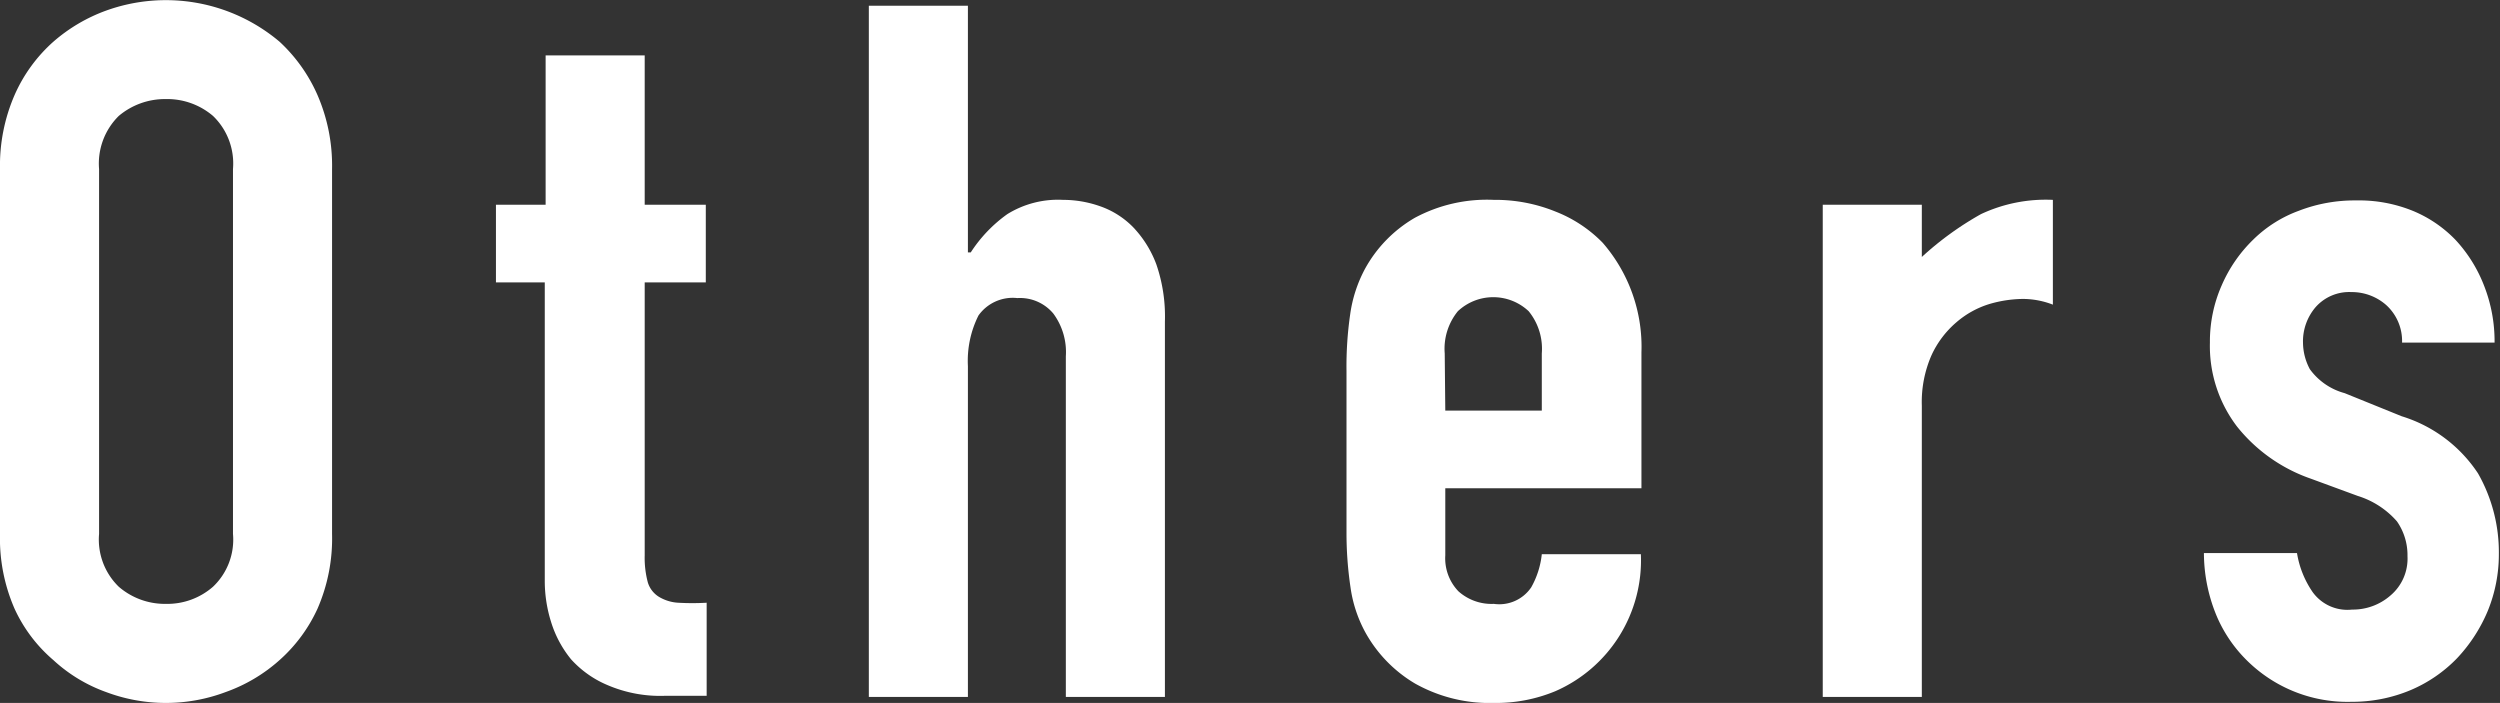
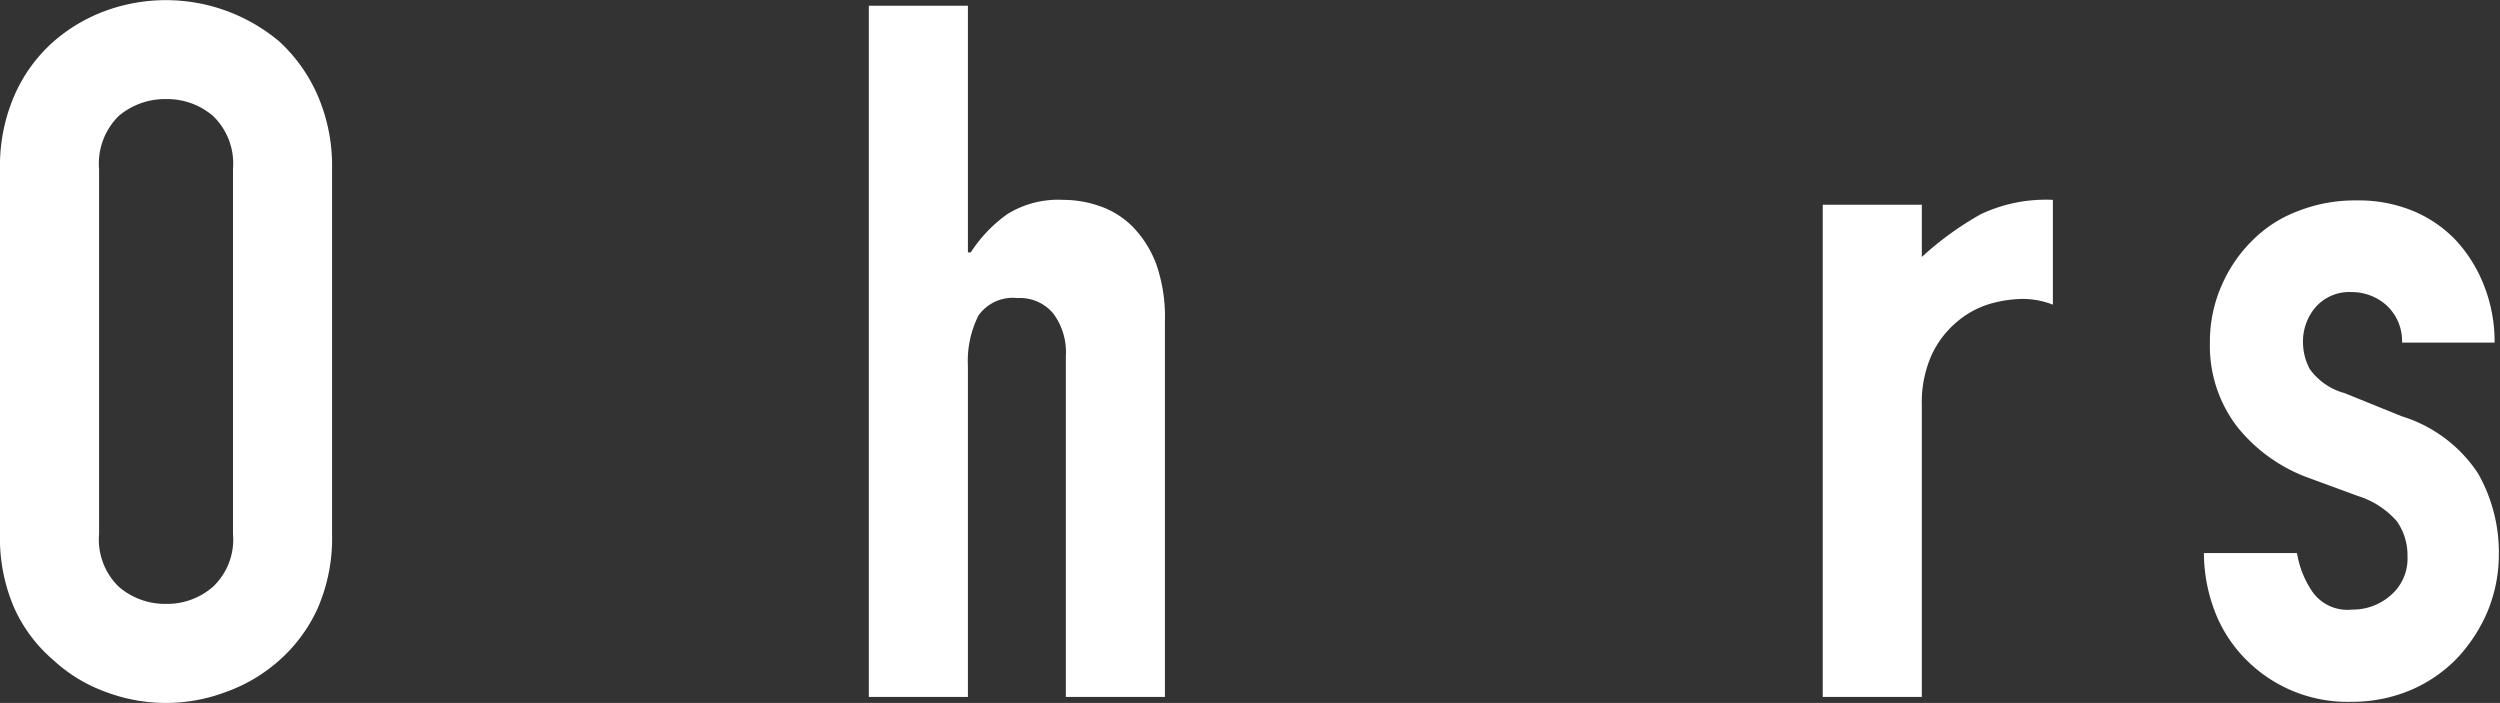
<svg xmlns="http://www.w3.org/2000/svg" viewBox="0 0 87.56 24.62">
  <rect x="0" y="0" width="87.56" height="24.62" fill="#333333" stroke="none" />
  <defs>
    <style>.cls-1{fill:#fff;}</style>
  </defs>
  <g id="レイヤー_2" data-name="レイヤー 2">
    <g id="本文">
      <path class="cls-1" d="M0,5.92A6.2,6.2,0,0,1,.51,3.33,5.41,5.41,0,0,1,1.87,1.46,5.83,5.83,0,0,1,3.72.37,6.17,6.17,0,0,1,9.79,1.46a5.61,5.61,0,0,1,1.33,1.87,6.2,6.2,0,0,1,.51,2.59V18.7a6.15,6.15,0,0,1-.51,2.62,5.42,5.42,0,0,1-1.33,1.8A5.67,5.67,0,0,1,7.9,24.24a5.94,5.94,0,0,1-4.18,0,5.4,5.4,0,0,1-1.85-1.12,5.23,5.23,0,0,1-1.36-1.8A6.15,6.15,0,0,1,0,18.7ZM3.47,18.7a2.3,2.3,0,0,0,.69,1.85,2.47,2.47,0,0,0,1.65.6,2.43,2.43,0,0,0,1.65-.6,2.27,2.27,0,0,0,.7-1.85V5.92a2.31,2.31,0,0,0-.7-1.86,2.47,2.47,0,0,0-1.65-.59,2.51,2.51,0,0,0-1.65.59,2.34,2.34,0,0,0-.69,1.86Z" />
-       <path class="cls-1" d="M19.11,7.17V1.94h3.47V7.17h2.14V9.89H22.58v9.56a3.34,3.34,0,0,0,.11.95.9.9,0,0,0,.4.51,1.47,1.47,0,0,0,.66.2,8.81,8.81,0,0,0,1,0v3.26H23.29a4.68,4.68,0,0,1-2-.37A3.59,3.59,0,0,1,20,23.09a3.86,3.86,0,0,1-.7-1.31,4.8,4.8,0,0,1-.22-1.41V9.89H17.37V7.17Z" />
      <path class="cls-1" d="M30.43,24.41V.2H33.9V8.84H34A4.92,4.92,0,0,1,35.28,7.5,3.37,3.37,0,0,1,37.23,7a3.89,3.89,0,0,1,1.29.22,3,3,0,0,1,1.16.73,3.81,3.81,0,0,1,.82,1.31,5.61,5.61,0,0,1,.3,2V24.41H37.33V12.48a2.27,2.27,0,0,0-.44-1.5,1.52,1.52,0,0,0-1.26-.54,1.47,1.47,0,0,0-1.36.61,3.54,3.54,0,0,0-.37,1.77V24.41Z" />
-       <path class="cls-1" d="M57.49,17.1H50.62v2.35a1.67,1.67,0,0,0,.46,1.26,1.74,1.74,0,0,0,1.24.44,1.35,1.35,0,0,0,1.31-.58A3,3,0,0,0,54,19.41h3.47a5,5,0,0,1-3,4.8,5.41,5.41,0,0,1-2.14.41,5.34,5.34,0,0,1-2.77-.68,4.75,4.75,0,0,1-1.75-1.81,4.62,4.62,0,0,1-.51-1.56,12.91,12.91,0,0,1-.14-1.94V13A12.77,12.77,0,0,1,47.29,11a4.75,4.75,0,0,1,.51-1.57,4.65,4.65,0,0,1,1.75-1.8A5.34,5.34,0,0,1,52.32,7a5.58,5.58,0,0,1,2.16.41A4.69,4.69,0,0,1,56.13,8.5a5.55,5.55,0,0,1,1.36,3.84Zm-6.87-2.72H54v-2a2.08,2.08,0,0,0-.46-1.48,1.81,1.81,0,0,0-2.48,0,2.08,2.08,0,0,0-.46,1.48Z" />
      <path class="cls-1" d="M63.84,24.41V7.17h3.47V9a11,11,0,0,1,2.07-1.5A5.34,5.34,0,0,1,71.9,7v3.67a2.92,2.92,0,0,0-1.05-.2,4.29,4.29,0,0,0-1.18.18,3.2,3.2,0,0,0-1.14.63,3.36,3.36,0,0,0-.88,1.16,4.08,4.08,0,0,0-.34,1.77V24.41Z" />
      <path class="cls-1" d="M84.13,12a1.7,1.7,0,0,0-.56-1.32,1.82,1.82,0,0,0-1.21-.45,1.57,1.57,0,0,0-1.26.53A1.84,1.84,0,0,0,80.66,12a2,2,0,0,0,.24.93,2.22,2.22,0,0,0,1.22.84l2,.81a4.94,4.94,0,0,1,2.67,2,5.59,5.59,0,0,1,.73,2.82,5.24,5.24,0,0,1-.39,2,5.52,5.52,0,0,1-1.07,1.65,4.94,4.94,0,0,1-1.63,1.12,5.27,5.27,0,0,1-2.07.41,5,5,0,0,1-3.54-1.33,4.87,4.87,0,0,1-1.16-1.62,5.75,5.75,0,0,1-.47-2.26h3.26A3.35,3.35,0,0,0,81,20.74a1.5,1.5,0,0,0,1.38.61,2,2,0,0,0,1.34-.49,1.69,1.69,0,0,0,.6-1.38,2.07,2.07,0,0,0-.37-1.22,3,3,0,0,0-1.37-.89l-1.66-.61a5.69,5.69,0,0,1-2.57-1.82A4.65,4.65,0,0,1,77.4,12a4.87,4.87,0,0,1,.41-2,5,5,0,0,1,1.12-1.62,4.46,4.46,0,0,1,1.59-1,5.4,5.4,0,0,1,2-.36,5,5,0,0,1,2,.37A4.41,4.41,0,0,1,86,8.4,5,5,0,0,1,87,10a5.33,5.33,0,0,1,.37,2Z" />
    </g>
  </g>
</svg>